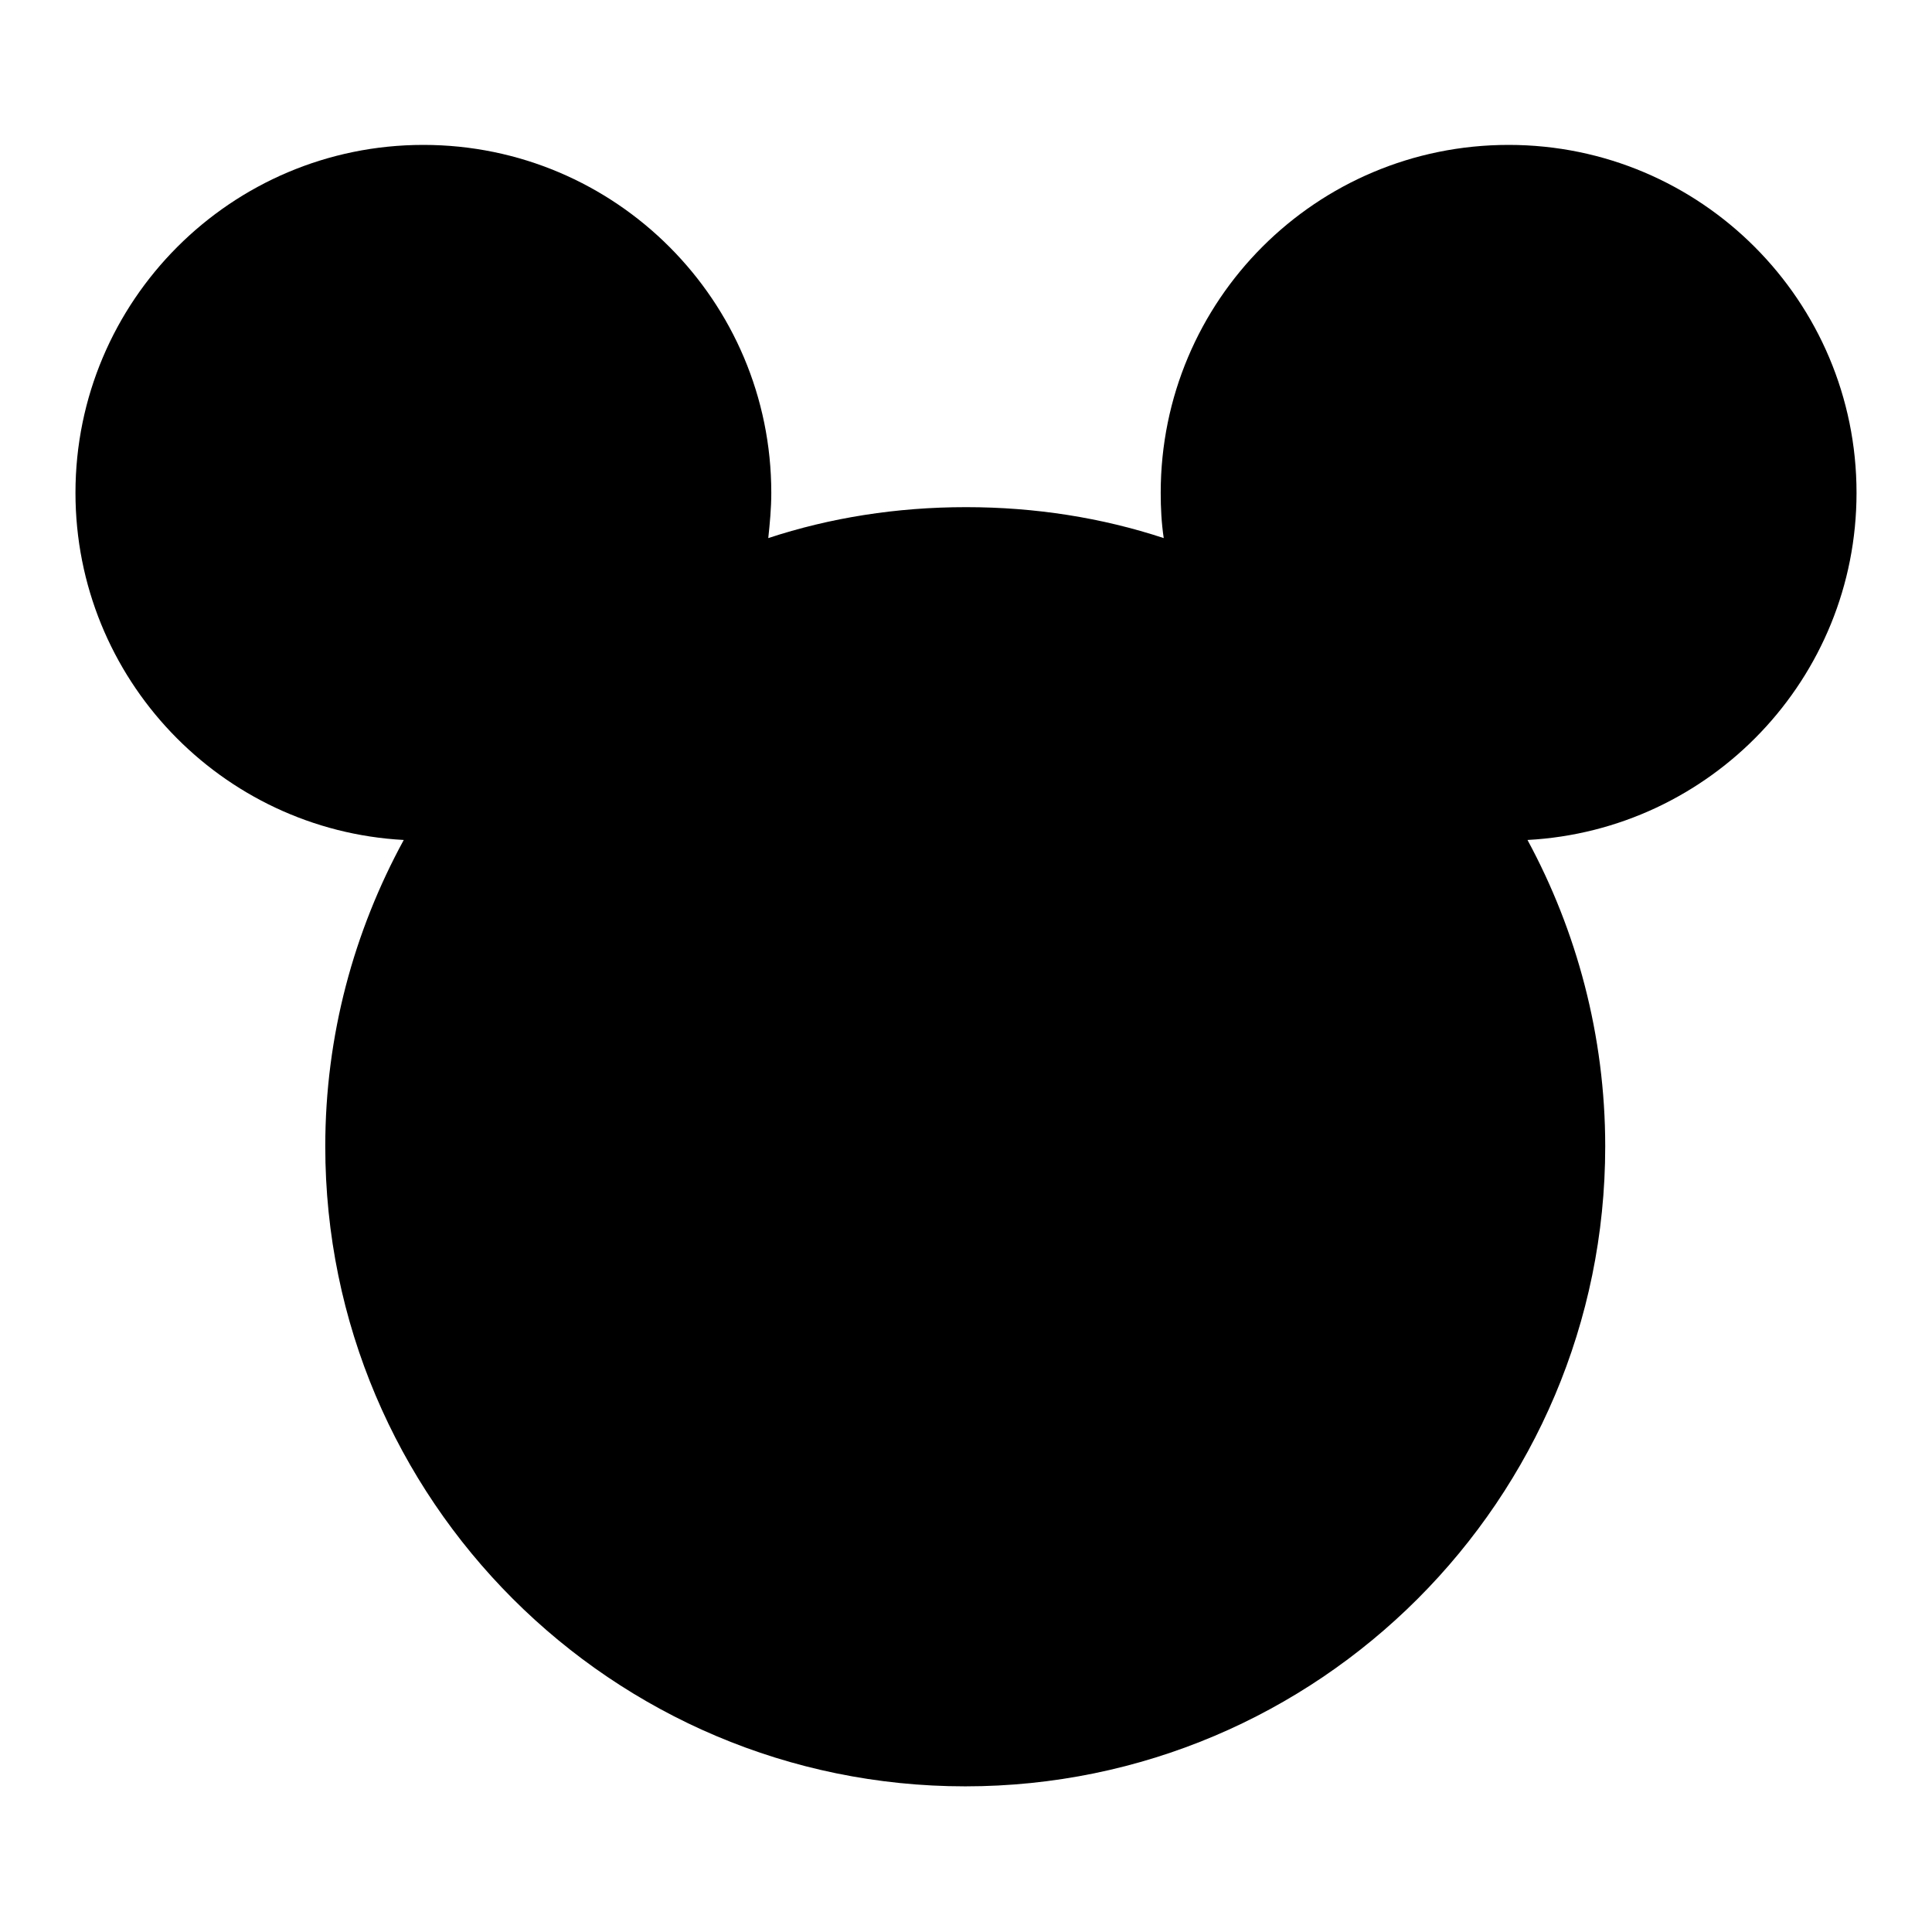
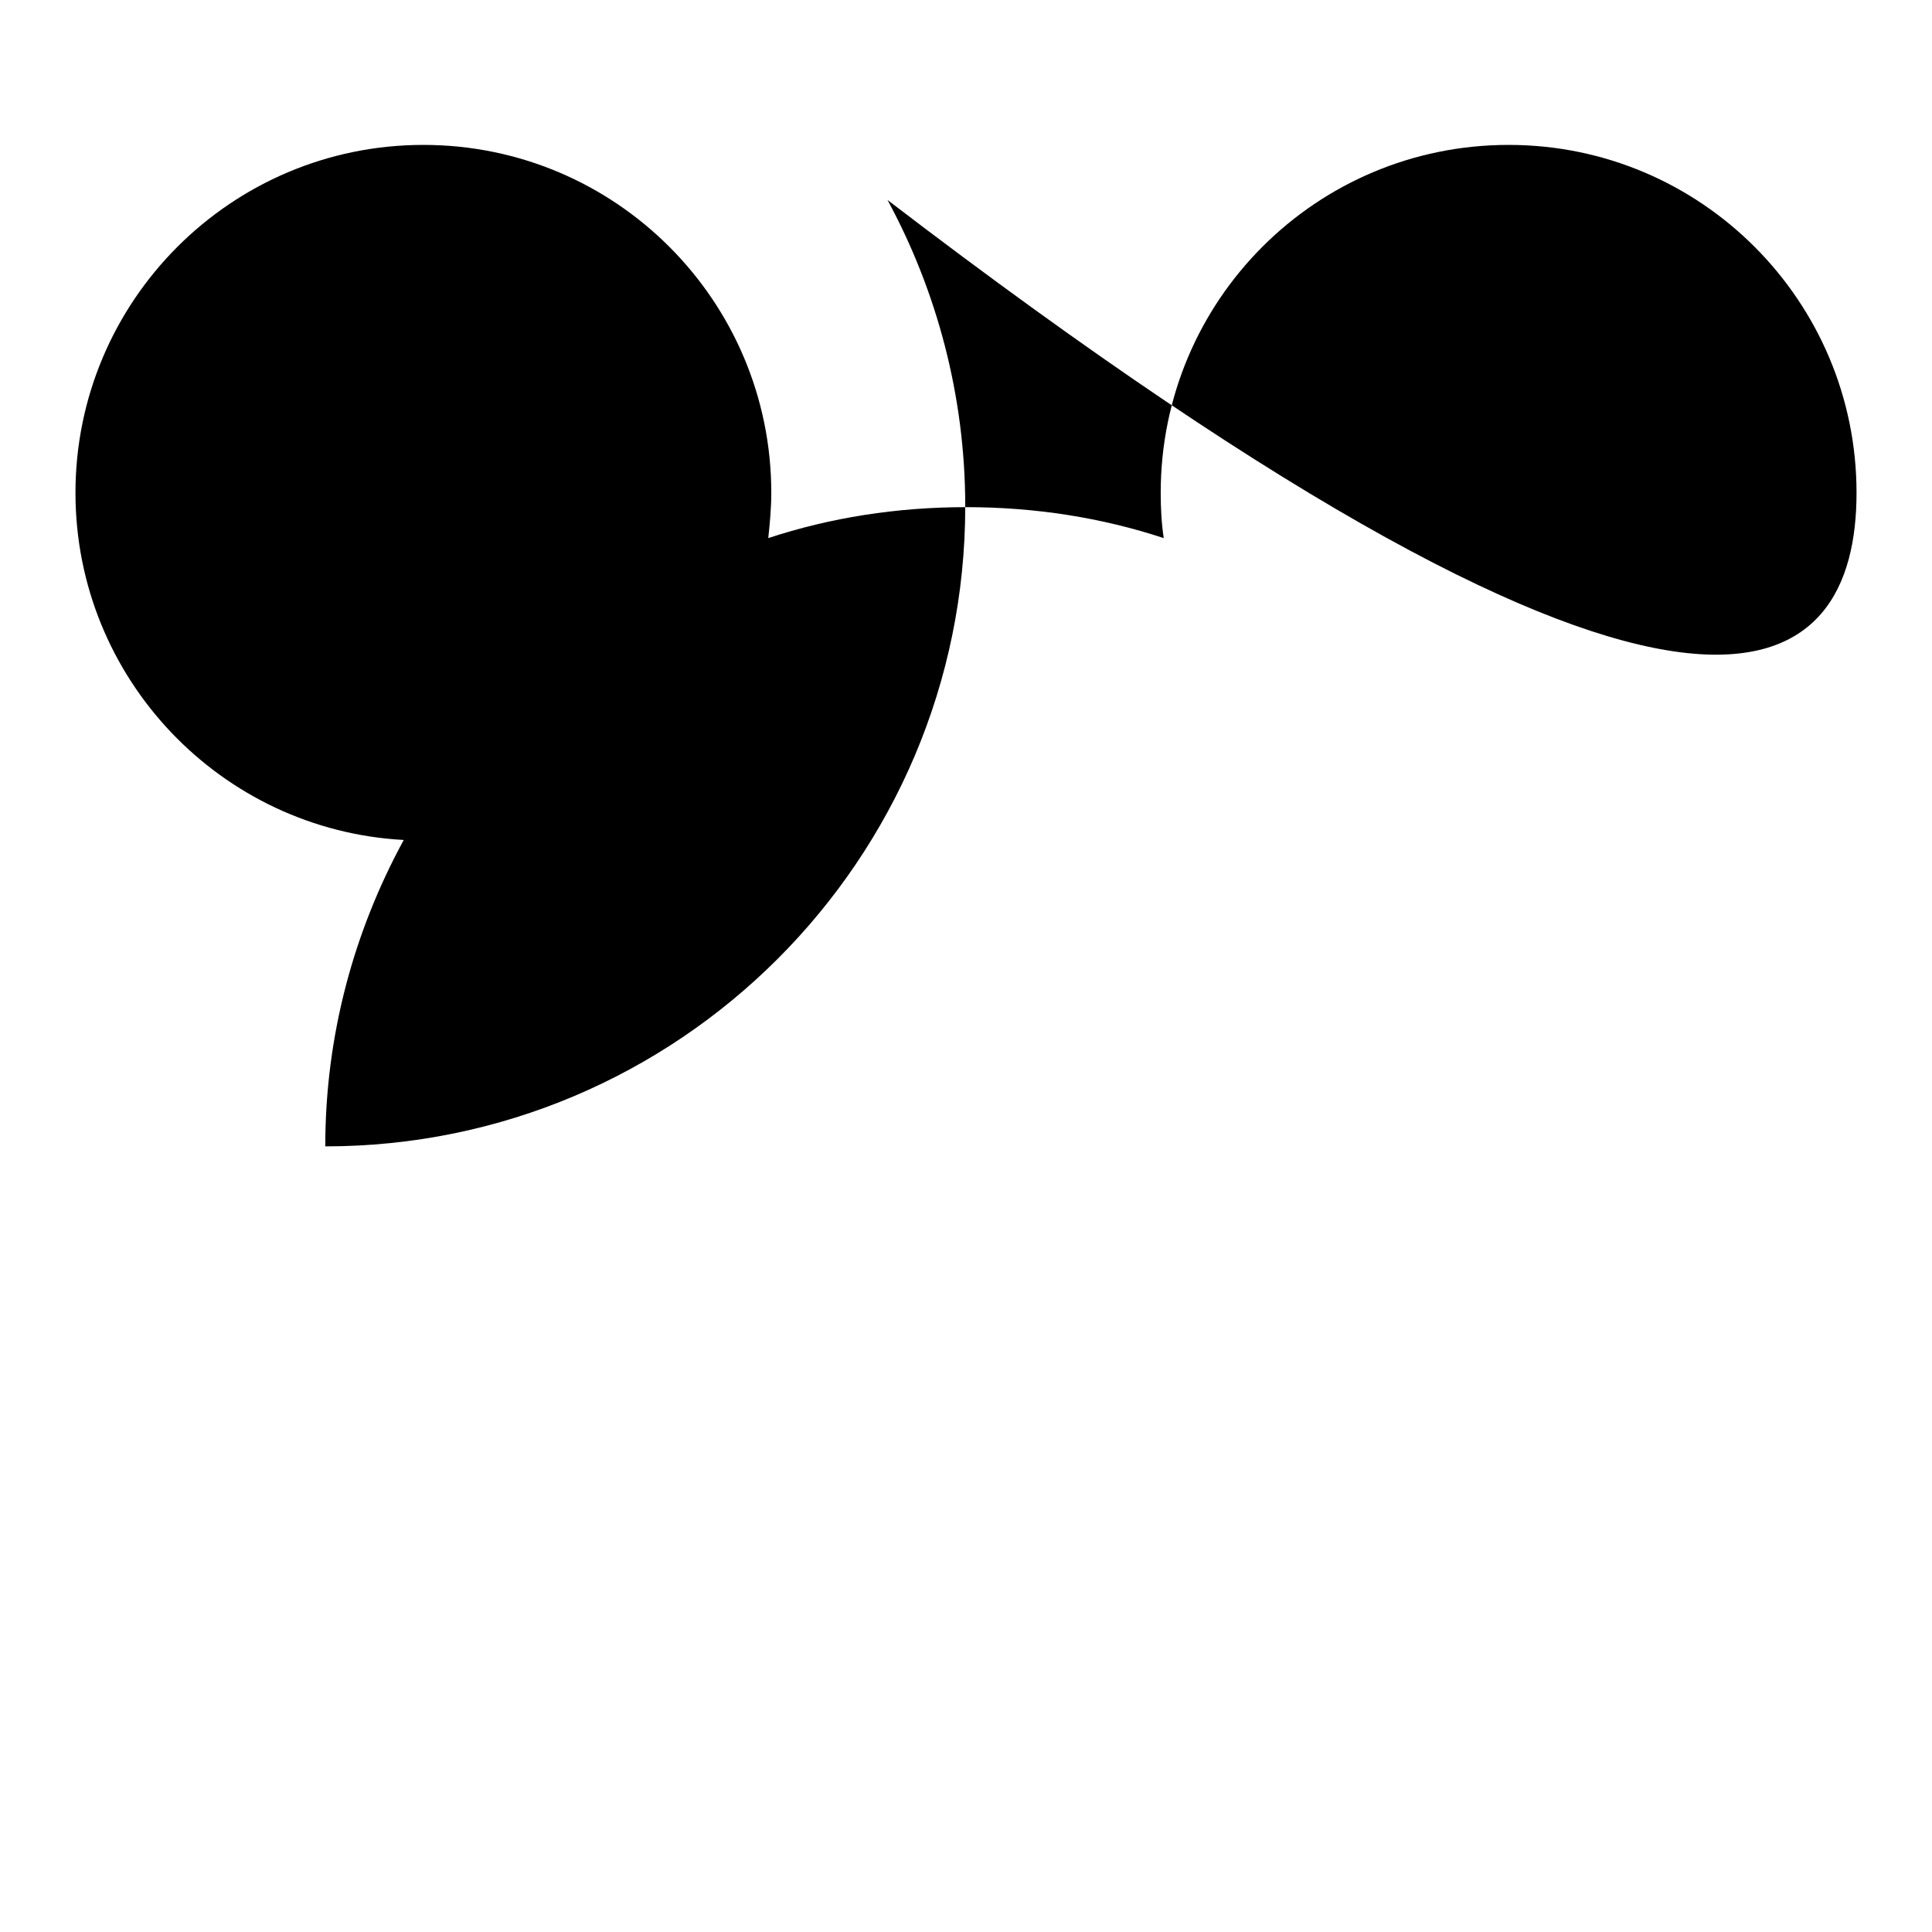
<svg xmlns="http://www.w3.org/2000/svg" version="1.1" x="0px" y="0px" viewBox="0 0 256 256" enable-background="new 0 0 256 256" xml:space="preserve">
  <g>
-     <path fill="#000000" d="M246,65.3c0-25.4-20.6-46.1-46.1-46.1s-46.1,20.6-46.1,46.1c0,2,0.1,4,0.4,6c-8.2-2.7-17-4.1-26.2-4.1 s-18,1.4-26.2,4.1c0.2-1.9,0.4-3.9,0.4-6c0-25.4-20.6-46.1-46.1-46.1C30.6,19.2,10,39.9,10,65.3c0,24.6,19.3,44.7,43.5,46 c-6.6,12.1-10.4,25.9-10.4,40.6c0,46.8,38,84.8,84.8,84.8c46.8,0,84.8-38,84.8-84.8c0-14.7-3.8-28.6-10.3-40.6 C226.7,110,246,89.9,246,65.3L246,65.3z" />
+     <path fill="#000000" d="M246,65.3c0-25.4-20.6-46.1-46.1-46.1s-46.1,20.6-46.1,46.1c0,2,0.1,4,0.4,6c-8.2-2.7-17-4.1-26.2-4.1 s-18,1.4-26.2,4.1c0.2-1.9,0.4-3.9,0.4-6c0-25.4-20.6-46.1-46.1-46.1C30.6,19.2,10,39.9,10,65.3c0,24.6,19.3,44.7,43.5,46 c-6.6,12.1-10.4,25.9-10.4,40.6c46.8,0,84.8-38,84.8-84.8c0-14.7-3.8-28.6-10.3-40.6 C226.7,110,246,89.9,246,65.3L246,65.3z" />
  </g>
</svg>